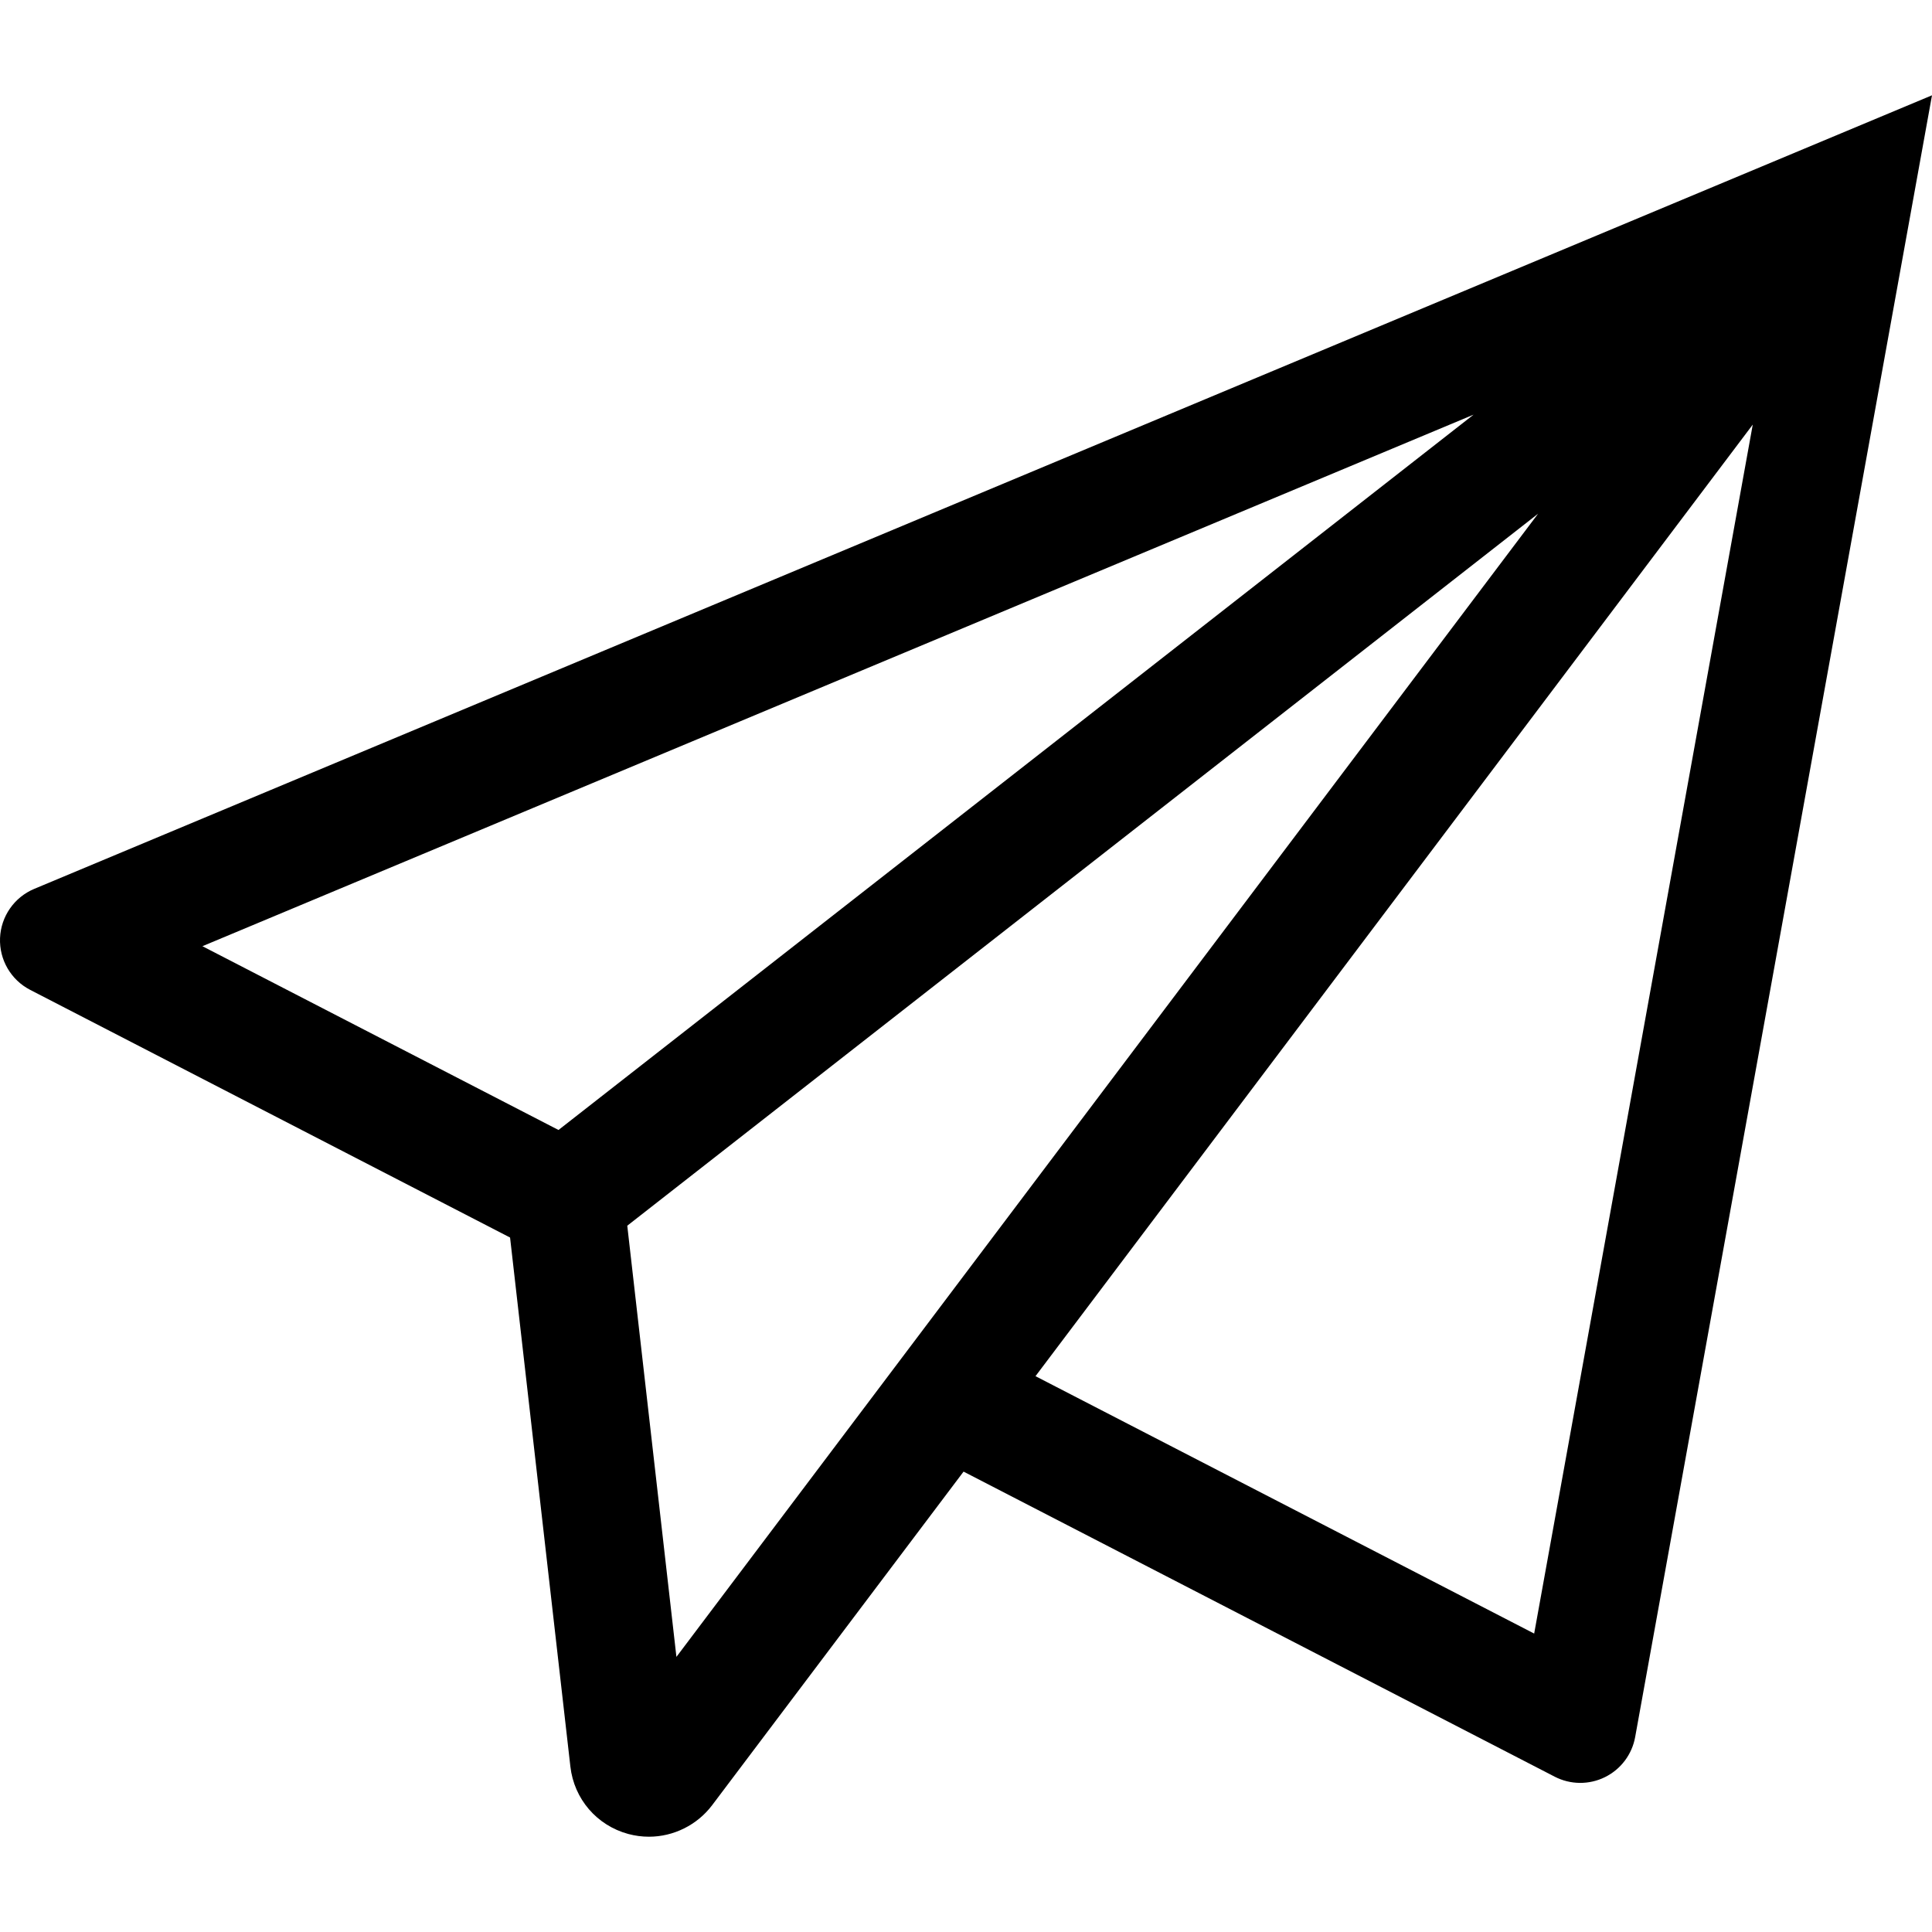
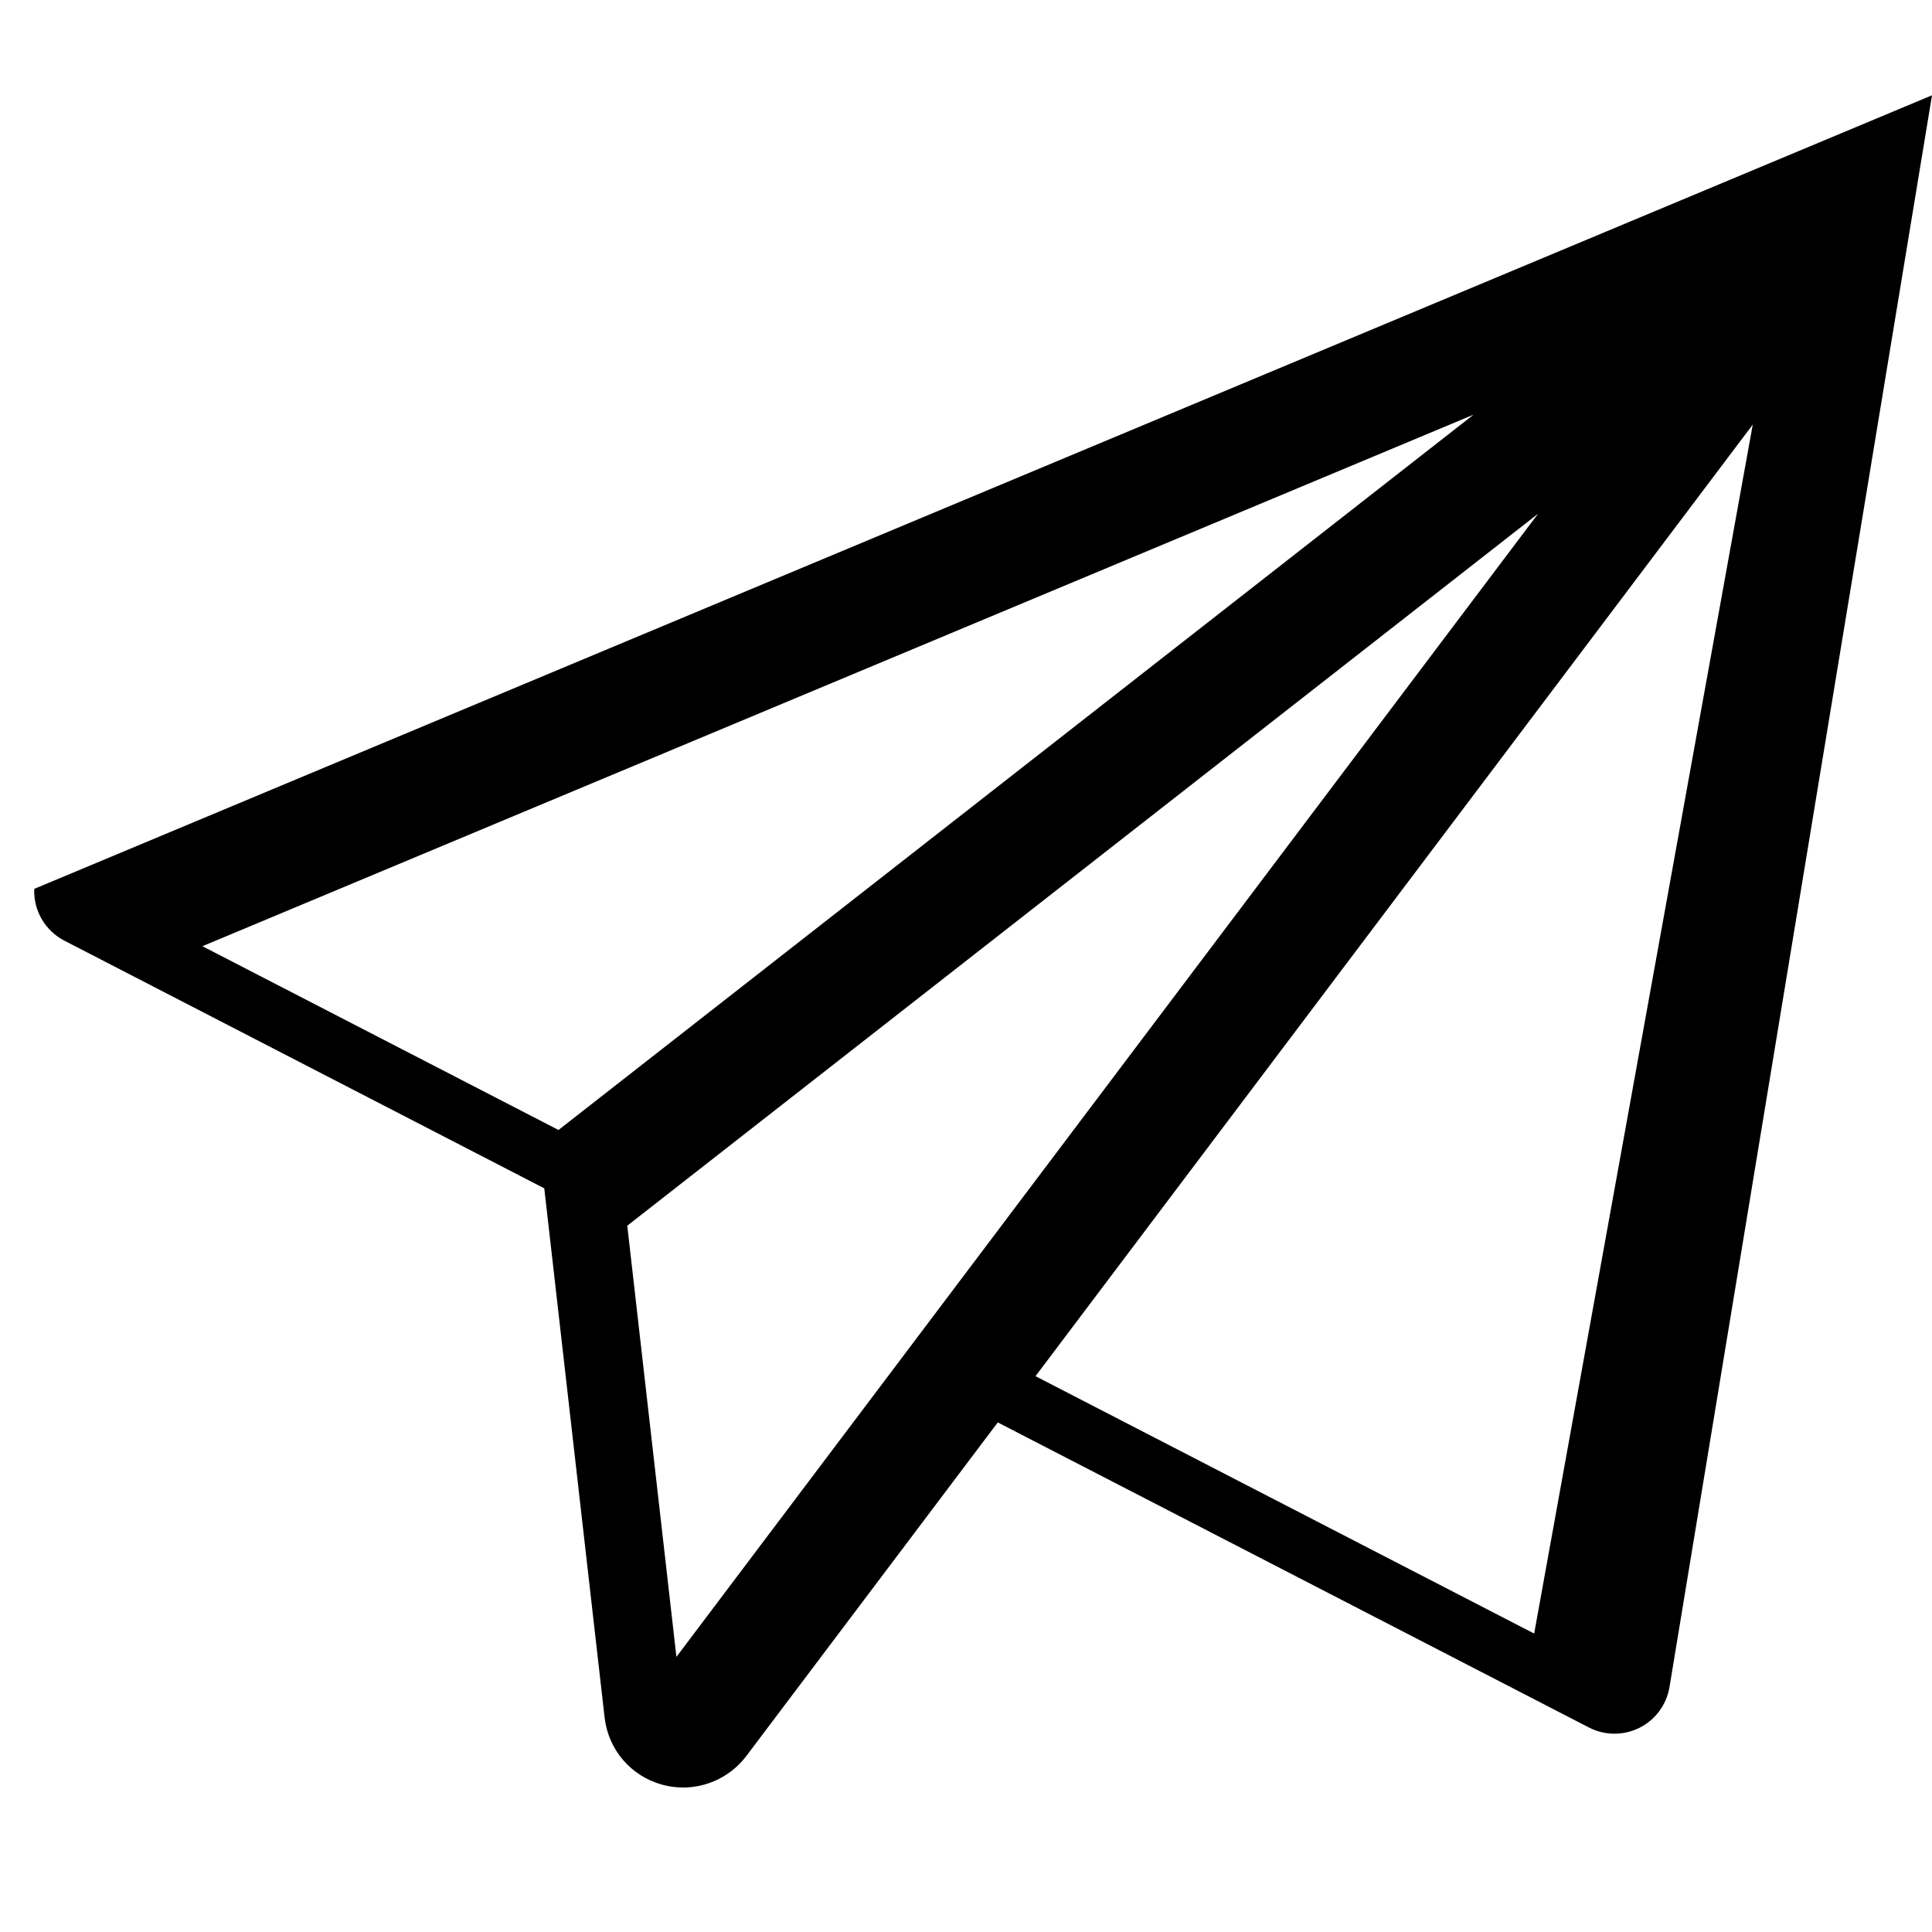
<svg xmlns="http://www.w3.org/2000/svg" fill="#000000" version="1.1" id="Layer_1" width="800px" height="800px" viewBox="796 720.582 200 200" enable-background="new 796 720.582 200 200" xml:space="preserve">
-   <path d="M996,730.447l-196.455,82.151c-2.07,0.865-3.451,2.852-3.541,5.093c-0.09,2.242,1.126,4.333,3.12,5.362l49.678,25.639  l6.244,54.77c0.383,3.348,2.73,6.082,5.98,6.969c0.702,0.189,1.426,0.287,2.153,0.287c2.555,0,4.998-1.219,6.537-3.258  l26.032-34.537l61.196,31.582c1.627,0.838,3.556,0.857,5.198,0.047c1.642-0.809,2.803-2.348,3.129-4.15L996,730.447z   M853.815,837.557l-36.861-19.024l131.591-55.027L853.815,837.557z M866.023,892.102l-5.088-44.635l94.289-73.707L866.023,892.102z   M903.194,863.043l74.251-98.507l-22.628,125.152L903.194,863.043z" />
+   <path d="M996,730.447l-196.455,82.151c-0.09,2.242,1.126,4.333,3.12,5.362l49.678,25.639  l6.244,54.77c0.383,3.348,2.73,6.082,5.98,6.969c0.702,0.189,1.426,0.287,2.153,0.287c2.555,0,4.998-1.219,6.537-3.258  l26.032-34.537l61.196,31.582c1.627,0.838,3.556,0.857,5.198,0.047c1.642-0.809,2.803-2.348,3.129-4.15L996,730.447z   M853.815,837.557l-36.861-19.024l131.591-55.027L853.815,837.557z M866.023,892.102l-5.088-44.635l94.289-73.707L866.023,892.102z   M903.194,863.043l74.251-98.507l-22.628,125.152L903.194,863.043z" />
</svg>